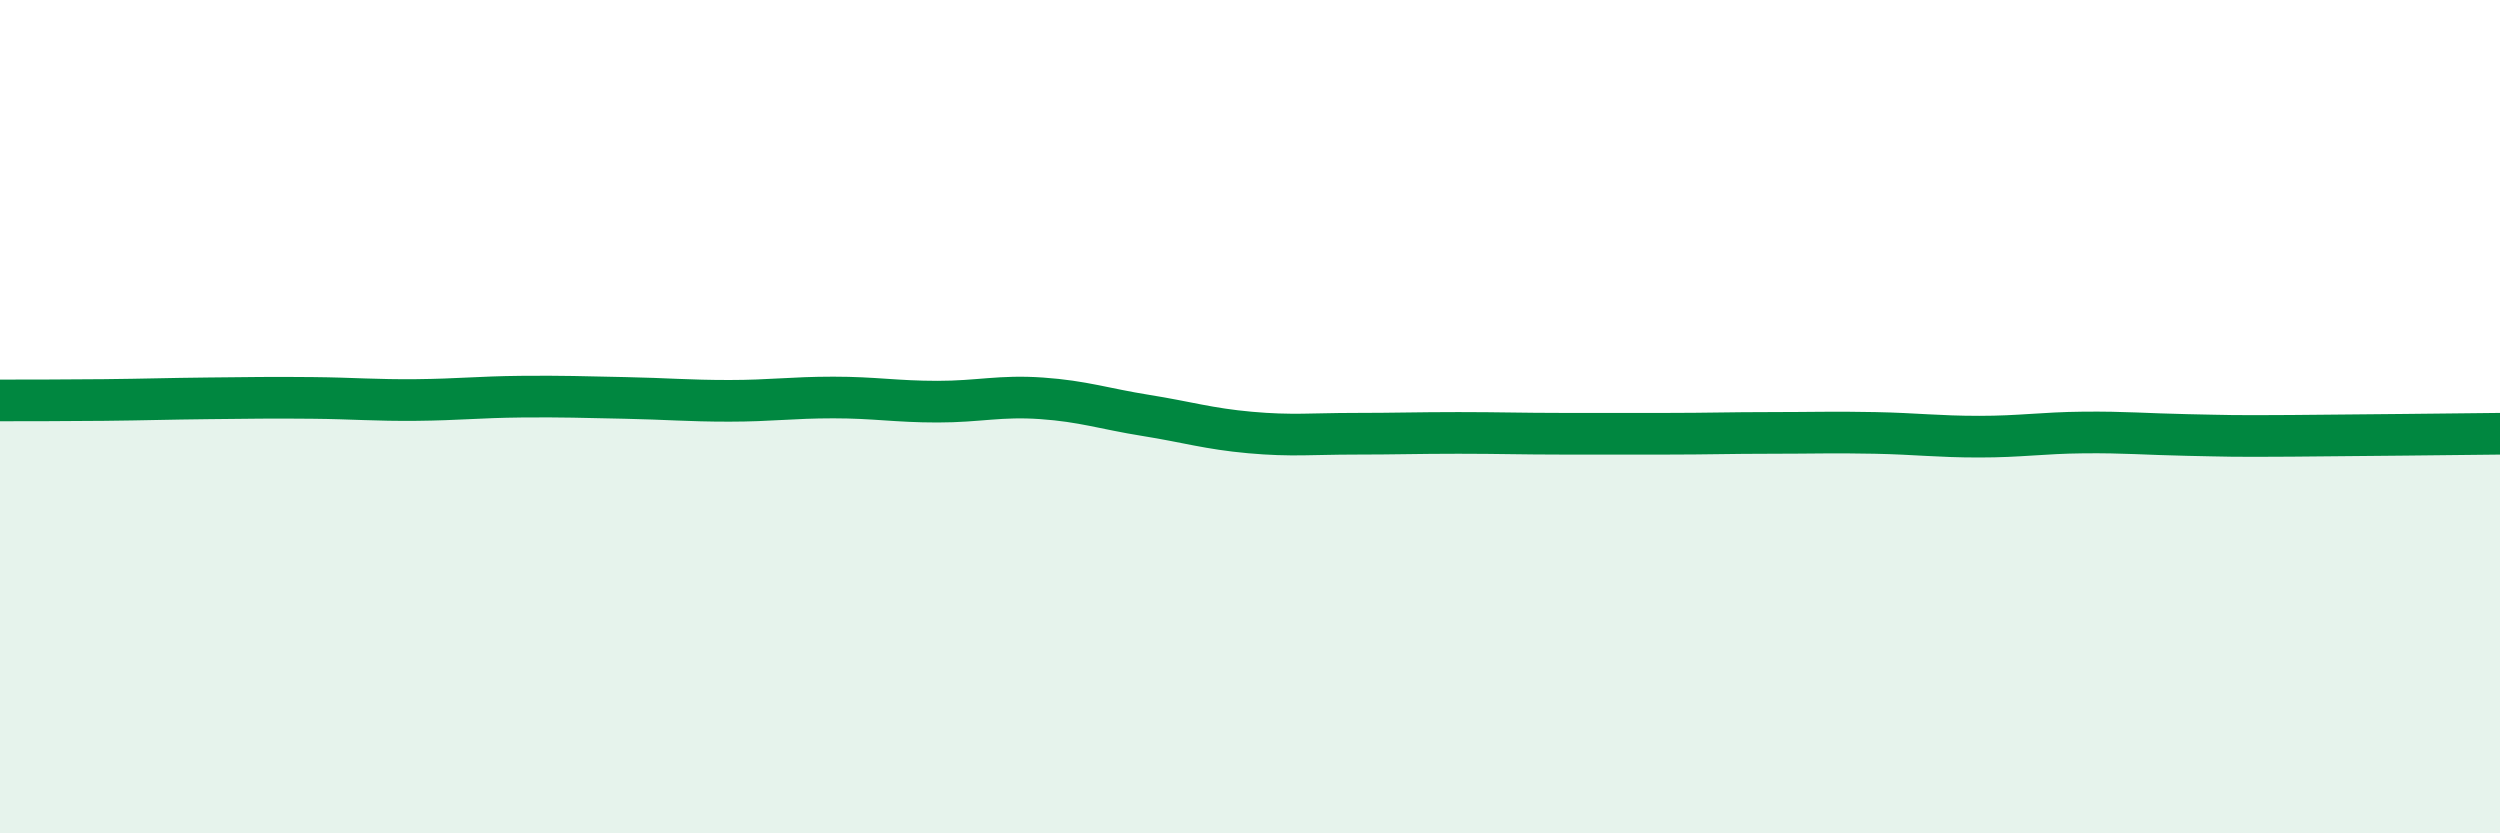
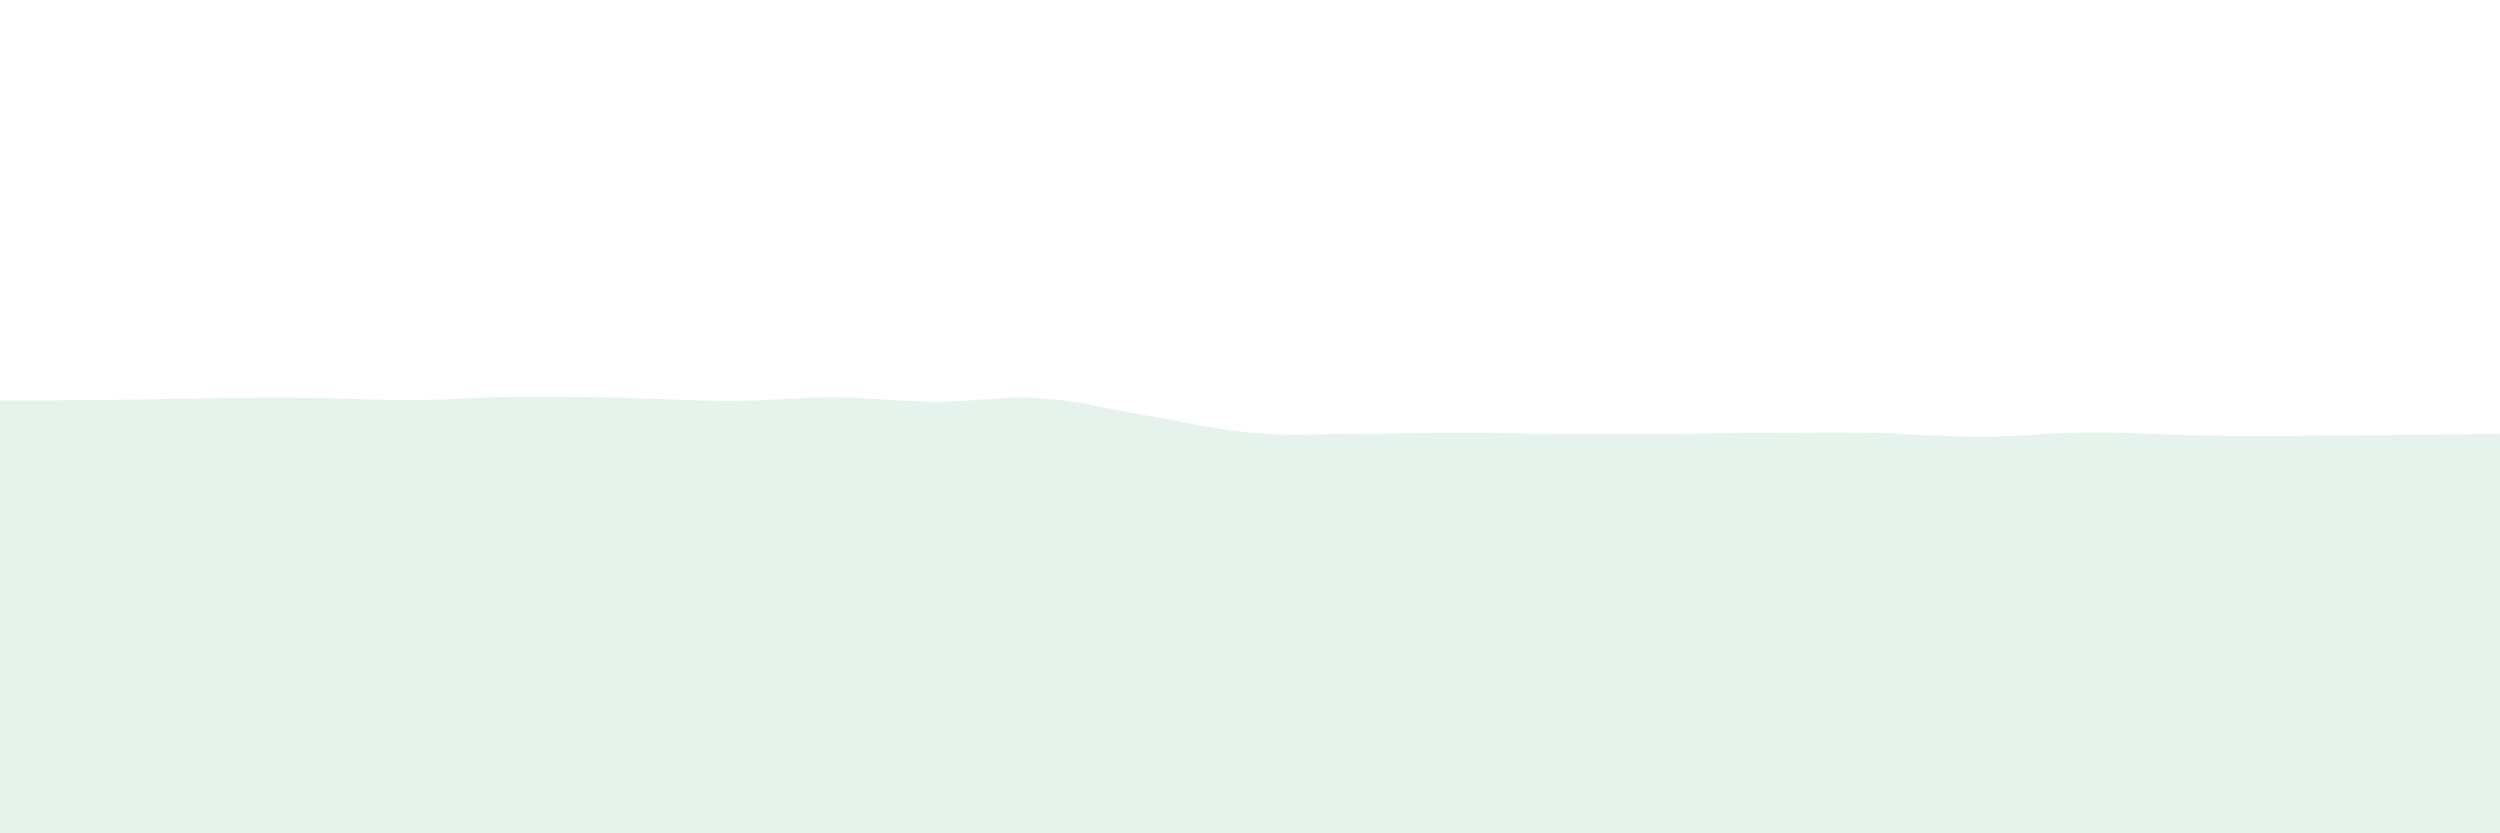
<svg xmlns="http://www.w3.org/2000/svg" width="60" height="20" viewBox="0 0 60 20">
  <path d="M 0,9.61 C 0.5,9.61 1.5,9.61 2.5,9.6 C 3.5,9.59 4,9.57 5,9.56 C 6,9.55 6.5,9.54 7.5,9.55 C 8.5,9.56 9,9.61 10,9.6 C 11,9.59 11.5,9.53 12.5,9.52 C 13.5,9.51 14,9.53 15,9.55 C 16,9.57 16.5,9.62 17.5,9.62 C 18.5,9.62 19,9.54 20,9.54 C 21,9.54 21.5,9.64 22.5,9.64 C 23.5,9.64 24,9.49 25,9.56 C 26,9.63 26.5,9.81 27.5,9.97 C 28.5,10.13 29,10.29 30,10.38 C 31,10.47 31.5,10.41 32.5,10.41 C 33.5,10.41 34,10.39 35,10.39 C 36,10.39 36.5,10.41 37.5,10.41 C 38.5,10.41 39,10.41 40,10.41 C 41,10.41 41.5,10.39 42.5,10.39 C 43.5,10.39 44,10.37 45,10.39 C 46,10.41 46.5,10.48 47.5,10.48 C 48.5,10.48 49,10.39 50,10.38 C 51,10.37 51.5,10.42 52.5,10.44 C 53.5,10.46 53.5,10.47 55,10.46 C 56.5,10.45 59,10.42 60,10.41L60 20L0 20Z" fill="#008740" opacity="0.1" stroke-linecap="round" stroke-linejoin="round" />
-   <path d="M 0,9.61 C 0.5,9.61 1.5,9.61 2.5,9.6 C 3.5,9.59 4,9.57 5,9.56 C 6,9.55 6.5,9.54 7.5,9.55 C 8.5,9.56 9,9.61 10,9.6 C 11,9.59 11.5,9.53 12.5,9.52 C 13.5,9.51 14,9.53 15,9.55 C 16,9.57 16.5,9.62 17.5,9.62 C 18.5,9.62 19,9.54 20,9.54 C 21,9.54 21.5,9.64 22.5,9.64 C 23.5,9.64 24,9.49 25,9.56 C 26,9.63 26.5,9.81 27.5,9.97 C 28.5,10.13 29,10.29 30,10.38 C 31,10.47 31.5,10.41 32.5,10.41 C 33.5,10.41 34,10.39 35,10.39 C 36,10.39 36.5,10.41 37.5,10.41 C 38.5,10.41 39,10.41 40,10.41 C 41,10.41 41.5,10.39 42.5,10.39 C 43.5,10.39 44,10.37 45,10.39 C 46,10.41 46.5,10.48 47.5,10.48 C 48.5,10.48 49,10.39 50,10.38 C 51,10.37 51.5,10.42 52.5,10.44 C 53.5,10.46 53.5,10.47 55,10.46 C 56.5,10.45 59,10.42 60,10.41" stroke="#008740" stroke-width="1" fill="none" stroke-linecap="round" stroke-linejoin="round" />
</svg>